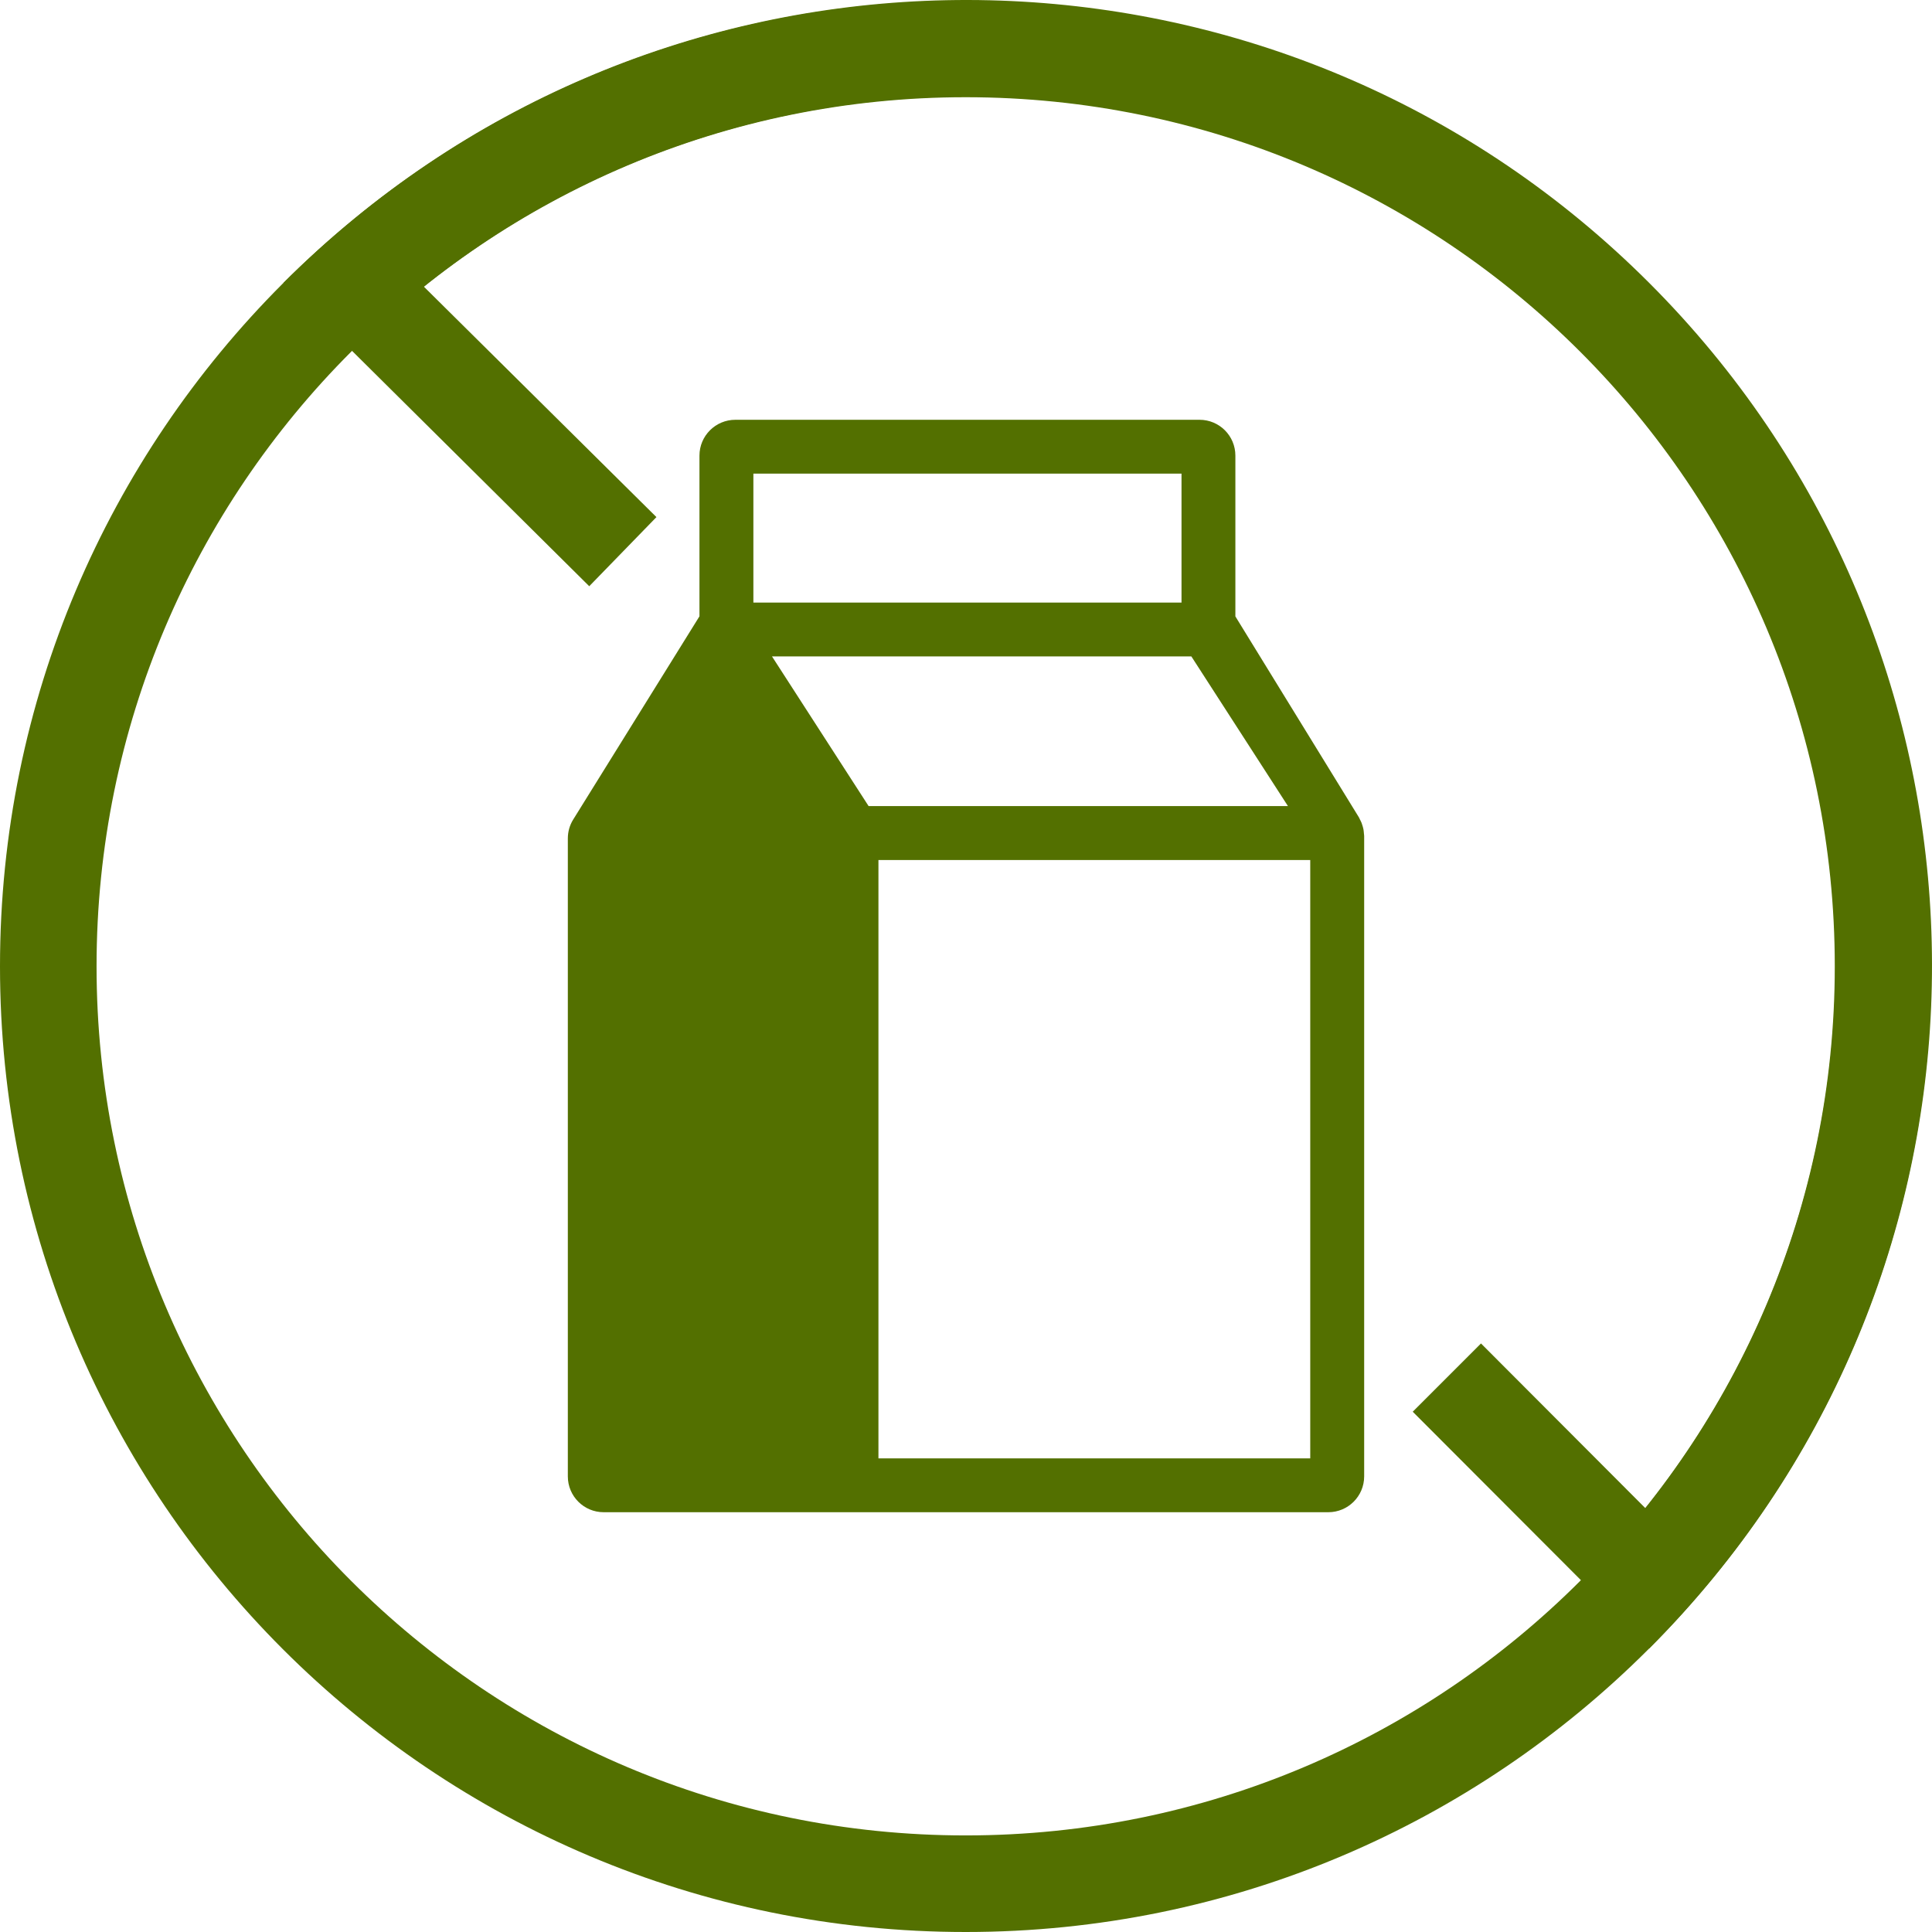
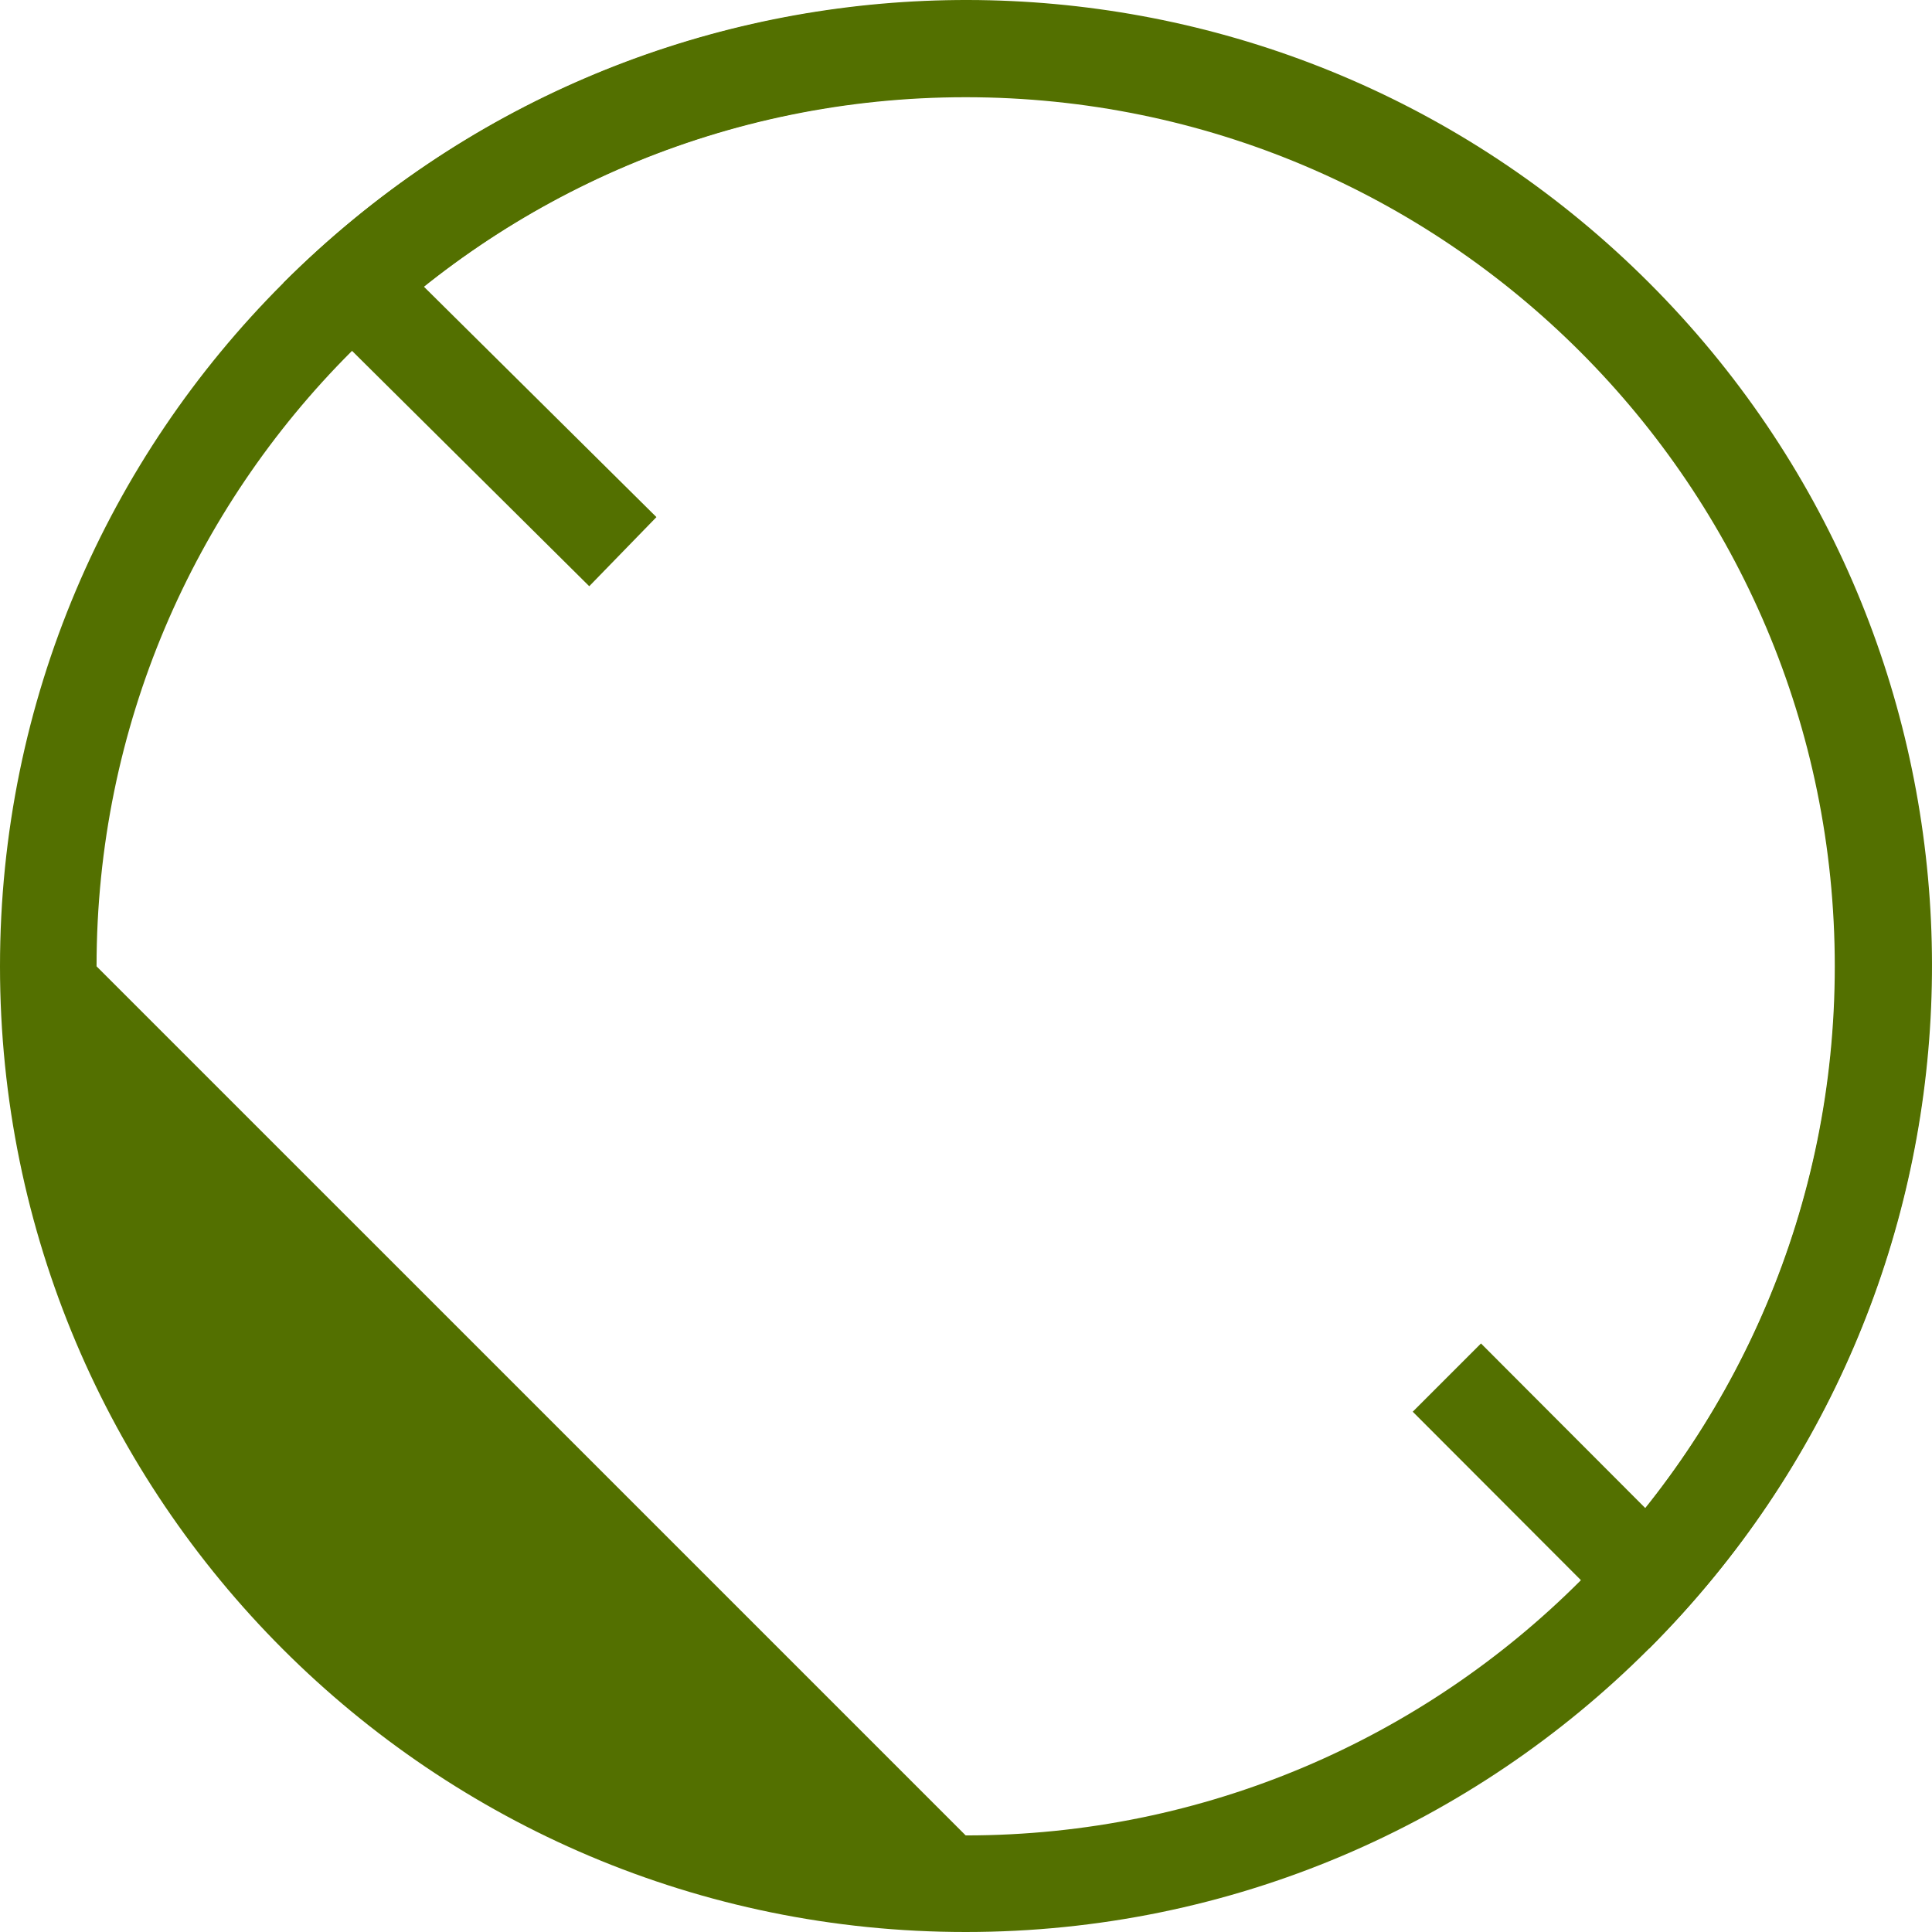
<svg xmlns="http://www.w3.org/2000/svg" width="100" height="100" viewBox="0 0 100 100" fill="none">
-   <path fill-rule="evenodd" clip-rule="evenodd" d="M49.983 95.001C74.828 95.001 94.968 74.861 94.968 50.017C94.968 25.172 74.828 5.032 49.983 5.032C25.139 5.032 4.998 25.172 4.998 50.017C4.998 74.861 25.139 95.001 49.983 95.001ZM49.983 100C77.588 100 99.966 77.622 99.966 50.017C99.966 22.412 77.588 0.033 49.983 0.033C22.378 0.033 0 22.412 0 50.017C0 77.622 22.378 100 49.983 100Z" fill="#537000" />
+   <path fill-rule="evenodd" clip-rule="evenodd" d="M49.983 95.001C74.828 95.001 94.968 74.861 94.968 50.017C94.968 25.172 74.828 5.032 49.983 5.032C25.139 5.032 4.998 25.172 4.998 50.017ZM49.983 100C77.588 100 99.966 77.622 99.966 50.017C99.966 22.412 77.588 0.033 49.983 0.033C22.378 0.033 0 22.412 0 50.017C0 77.622 22.378 100 49.983 100Z" fill="#537000" />
  <path fill-rule="evenodd" clip-rule="evenodd" d="M85.166 78.064C99.312 60.401 98.199 34.547 81.826 18.174C65.453 1.801 39.599 0.688 21.936 14.834L33.977 26.765L30.499 30.343L14.673 14.64C15.866 13.447 17.104 12.327 18.382 11.28C38.016 -4.807 67.033 -3.687 85.36 14.64C103.687 32.967 104.807 61.984 88.72 81.618C87.673 82.896 86.553 84.134 85.36 85.327L73.123 73.07L76.656 69.537L85.166 78.064Z" fill="#537000" />
-   <path d="M67.818 75.484H45.468V44.515H67.818V75.484ZM38.995 24.516H61.155V31.189H38.995V24.516ZM44.958 41.722L39.959 33.977H61.665L66.663 41.722H44.958ZM70.597 43.149C70.59 43.082 70.588 43.015 70.575 42.943C70.566 42.886 70.548 42.83 70.532 42.768C70.513 42.711 70.499 42.654 70.477 42.598C70.452 42.531 70.419 42.474 70.388 42.412C70.369 42.376 70.357 42.335 70.333 42.299L63.943 31.905V23.583C63.943 22.558 63.114 21.728 62.088 21.728H38.062C37.036 21.728 36.204 22.558 36.204 23.583V31.9L29.67 42.417C29.486 42.711 29.391 43.051 29.391 43.396V76.417C29.391 77.442 30.22 78.272 31.245 78.272H68.754C69.777 78.272 70.609 77.442 70.609 76.417V43.273C70.609 43.231 70.6 43.19 70.597 43.149Z" fill="#537000" />
</svg>